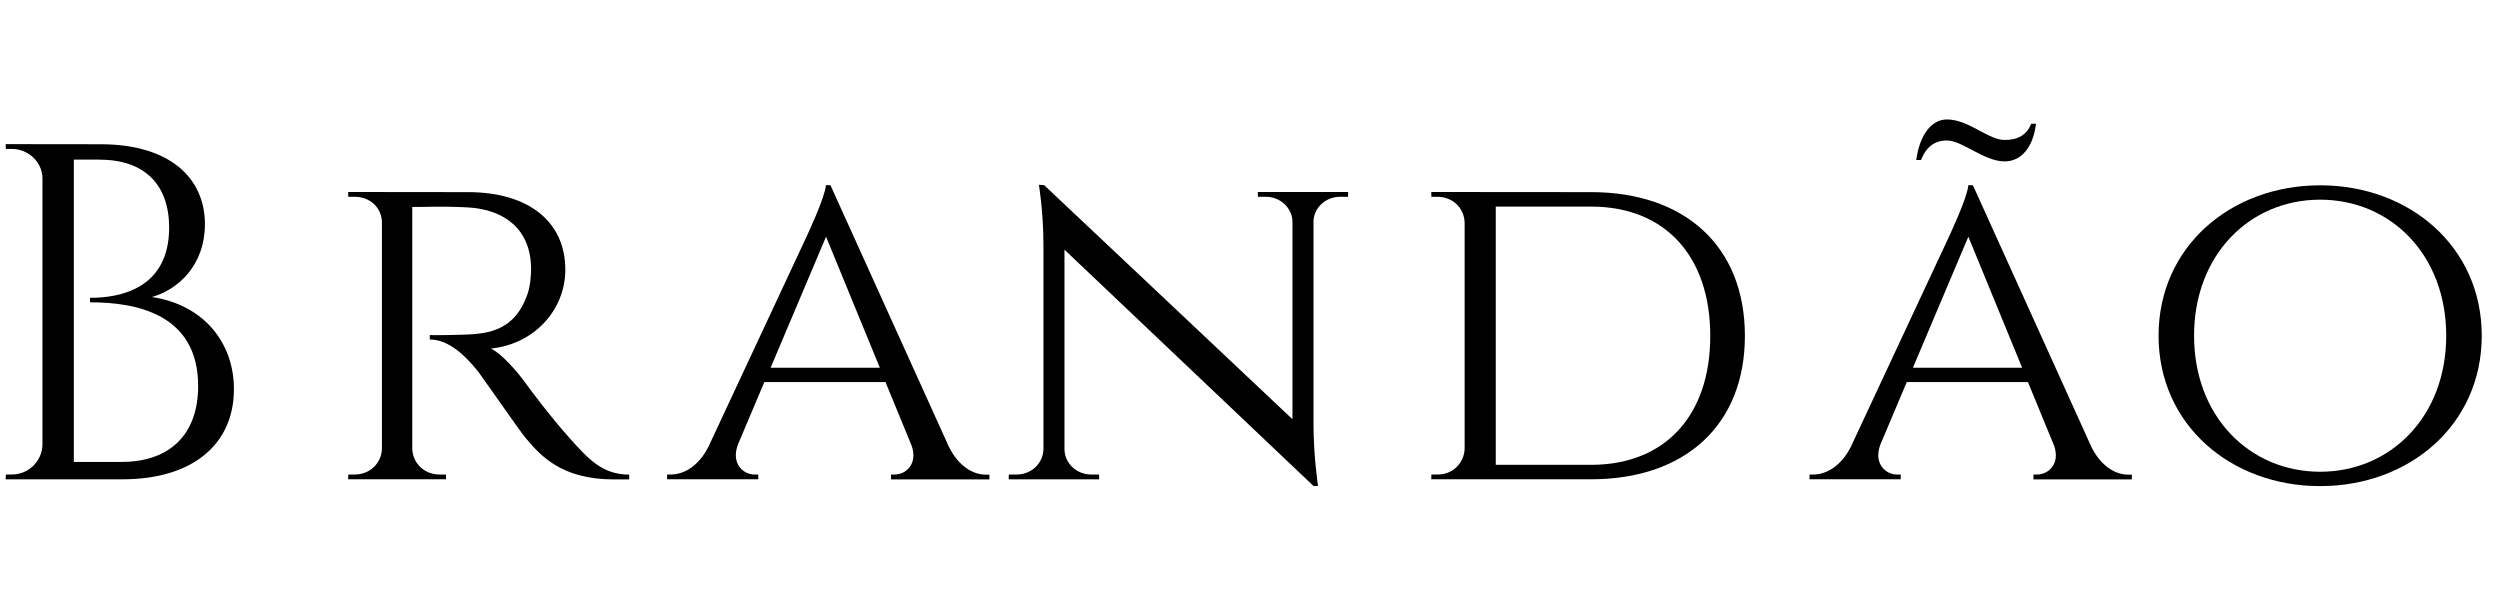
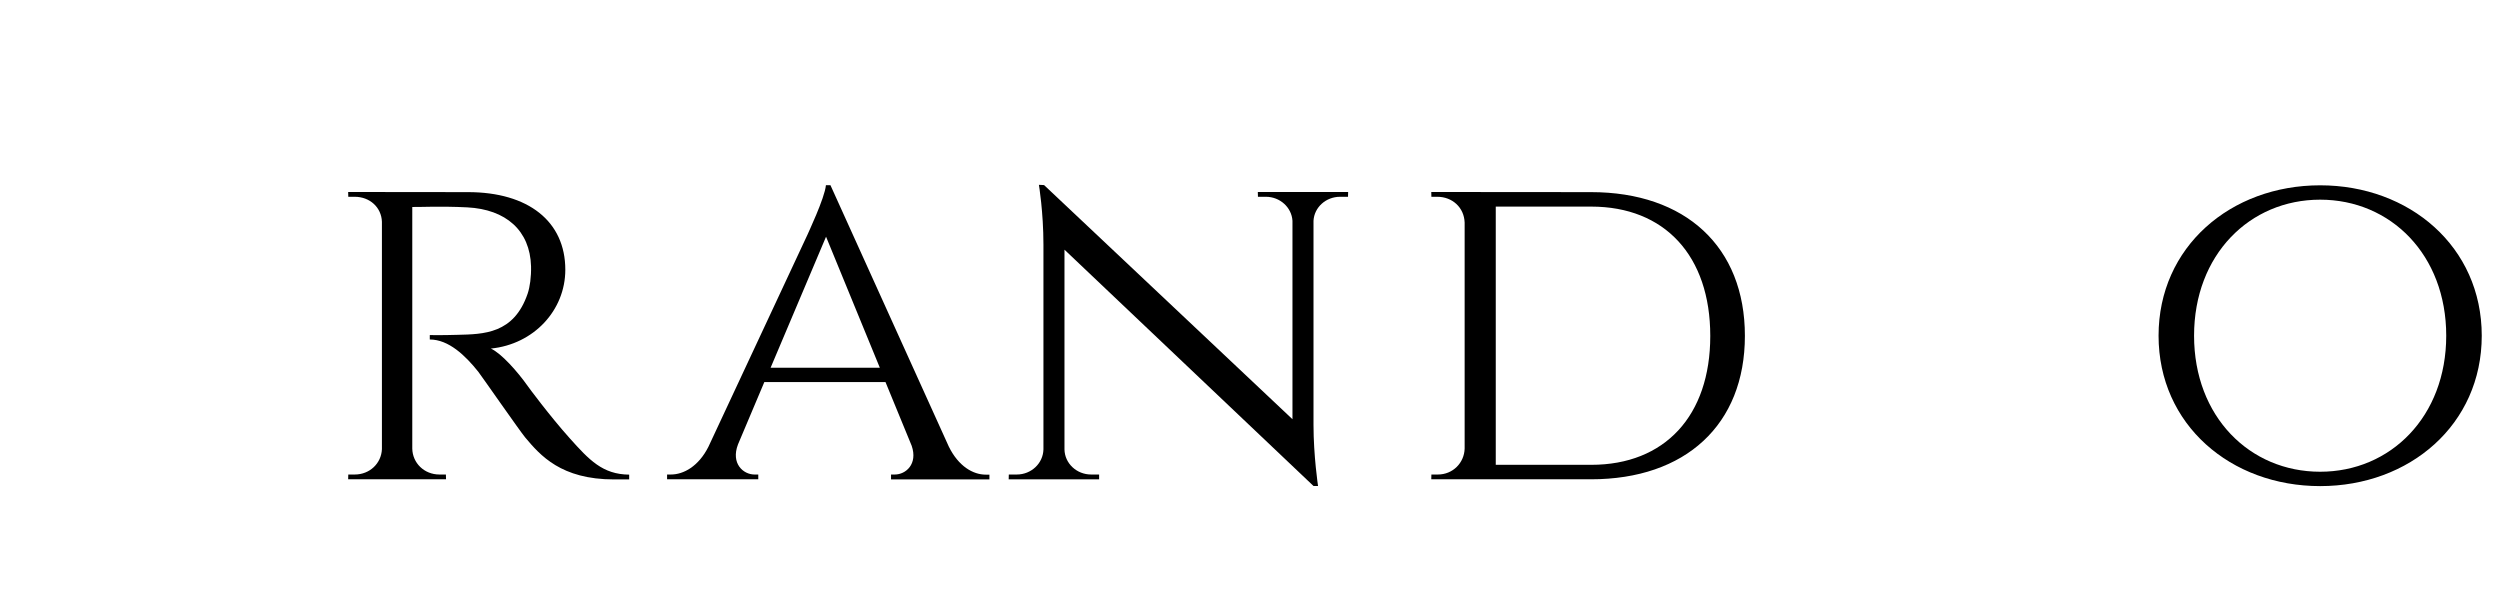
<svg xmlns="http://www.w3.org/2000/svg" width="167" height="40" viewBox="0 0 167 40" fill="none">
-   <path d="M6.732 9.636C11.216 9.636 13.682 11.782 13.69 14.979C13.682 17.689 11.949 19.321 10.148 19.843C13.556 20.347 15.634 22.846 15.625 26.01C15.625 29.62 12.941 32.018 8.171 32.018H0.379L0.388 31.698H0.792C1.902 31.698 2.811 30.814 2.836 29.704V11.933C2.836 10.831 1.902 9.948 0.783 9.948H0.388L0.379 9.628L6.732 9.636ZM8.07 30.857C11.351 30.873 13.236 29.014 13.236 25.783C13.236 20.987 9.113 20.188 6.017 20.196L6.008 19.893C7.96 19.901 11.284 19.321 11.301 15.215C11.292 12.32 9.66 10.663 6.622 10.663H4.931V30.857H8.07Z" fill="black" />
  <path d="M31.259 12.834C35.289 12.834 37.763 14.786 37.763 18.017C37.763 20.726 35.659 22.998 32.79 23.284C33.488 23.603 34.565 24.815 35.255 25.791C35.247 25.791 36.728 27.794 38.057 29.274C39.361 30.73 40.253 31.689 42.029 31.706V32.026H41.019C37.477 32.026 36.088 30.419 35.079 29.216C34.717 28.778 32.193 25.152 31.949 24.832C31.082 23.747 29.971 22.678 28.709 22.678V22.383C28.709 22.383 29.5 22.4 30.543 22.367C32.31 22.325 34.33 22.308 35.247 19.615C35.398 19.169 35.491 18.496 35.474 17.789C35.407 15.391 33.791 13.986 31.217 13.852C29.416 13.759 27.843 13.843 27.54 13.826V29.964C27.556 30.924 28.331 31.698 29.357 31.698H29.786L29.795 32.017H23.257L23.265 31.698H23.694C24.704 31.698 25.47 30.949 25.512 30.007V14.811C25.478 13.86 24.713 13.145 23.694 13.145H23.265L23.257 12.825L31.259 12.834Z" fill="black" />
  <path d="M63.383 29.838C64.031 31.151 64.999 31.706 65.849 31.706H66.093V32.026H59.521V31.698H59.774C60.506 31.698 61.322 30.999 60.901 29.779L59.151 25.522H51.057L49.298 29.687C48.81 30.966 49.652 31.698 50.4 31.698H50.653V32.017H44.561V31.698H44.814C45.663 31.698 46.665 31.151 47.321 29.847L53.943 15.669C53.934 15.669 55.104 13.212 55.171 12.371H55.474L63.383 29.838ZM58.772 24.563L55.18 15.812L51.477 24.563H58.772Z" fill="black" />
  <path d="M90.056 12.825L90.047 13.145H89.517C88.567 13.145 87.793 13.852 87.742 14.744V28.383C87.742 30.444 88.045 32.464 88.045 32.464H87.742L71.107 16.679V30.023C71.124 30.949 71.915 31.698 72.891 31.698H73.421V32.018H67.38L67.388 31.698H67.918C68.894 31.698 69.677 30.949 69.702 30.023V16.342C69.702 14.163 69.399 12.346 69.399 12.346L69.744 12.363L86.337 28.004V14.744C86.278 13.852 85.503 13.145 84.561 13.145H84.031L84.022 12.825H90.056Z" fill="black" />
  <path d="M106.278 12.834C112.588 12.834 116.559 16.485 116.559 22.434C116.559 28.374 112.588 32.017 106.278 32.017H95.609L95.617 31.698H96.046C97.056 31.698 97.813 30.915 97.838 29.964V14.87C97.805 13.86 97.014 13.145 96.013 13.145H95.617L95.609 12.825L106.278 12.834ZM99.917 31.05H106.294C111.208 31.05 114.246 27.777 114.246 22.442C114.246 17.083 111.199 13.801 106.294 13.801H99.917V31.05Z" fill="black" />
-   <path d="M139.698 29.838C140.346 31.151 141.314 31.706 142.163 31.706H142.407V32.026H135.836V31.698H136.088C136.82 31.698 137.637 30.999 137.217 29.779L135.466 25.522H127.372L125.613 29.687C125.125 30.966 125.967 31.698 126.716 31.698H126.968V32.017H120.876V31.698H121.128C121.978 31.698 122.98 31.151 123.636 29.847L130.258 15.669C130.249 15.669 131.418 13.212 131.486 12.371H131.789L139.698 29.838ZM135.079 24.563L131.486 15.812L127.783 24.563H135.079ZM135.684 8.273C135.383 9.005 134.818 9.35 133.91 9.35C132.816 9.35 131.503 7.979 130.056 7.979C129.02 7.979 128.238 9.005 128.003 10.688H128.323C128.676 9.805 129.232 9.384 130.056 9.384C131.091 9.384 132.529 10.781 133.91 10.781C135.028 10.781 135.819 9.83 136.004 8.265H135.684V8.273Z" fill="black" />
  <path d="M165.781 22.425C165.781 28.366 160.96 32.472 154.986 32.472C149.02 32.472 144.192 28.374 144.192 22.425C144.192 16.485 149.012 12.379 154.986 12.379C160.952 12.379 165.781 16.477 165.781 22.425ZM163.408 22.425C163.408 17.015 159.69 13.338 154.986 13.338C150.282 13.338 146.564 17.015 146.564 22.425C146.564 27.836 150.282 31.512 154.986 31.512C159.69 31.512 163.408 27.827 163.408 22.425Z" fill="black" />
</svg>